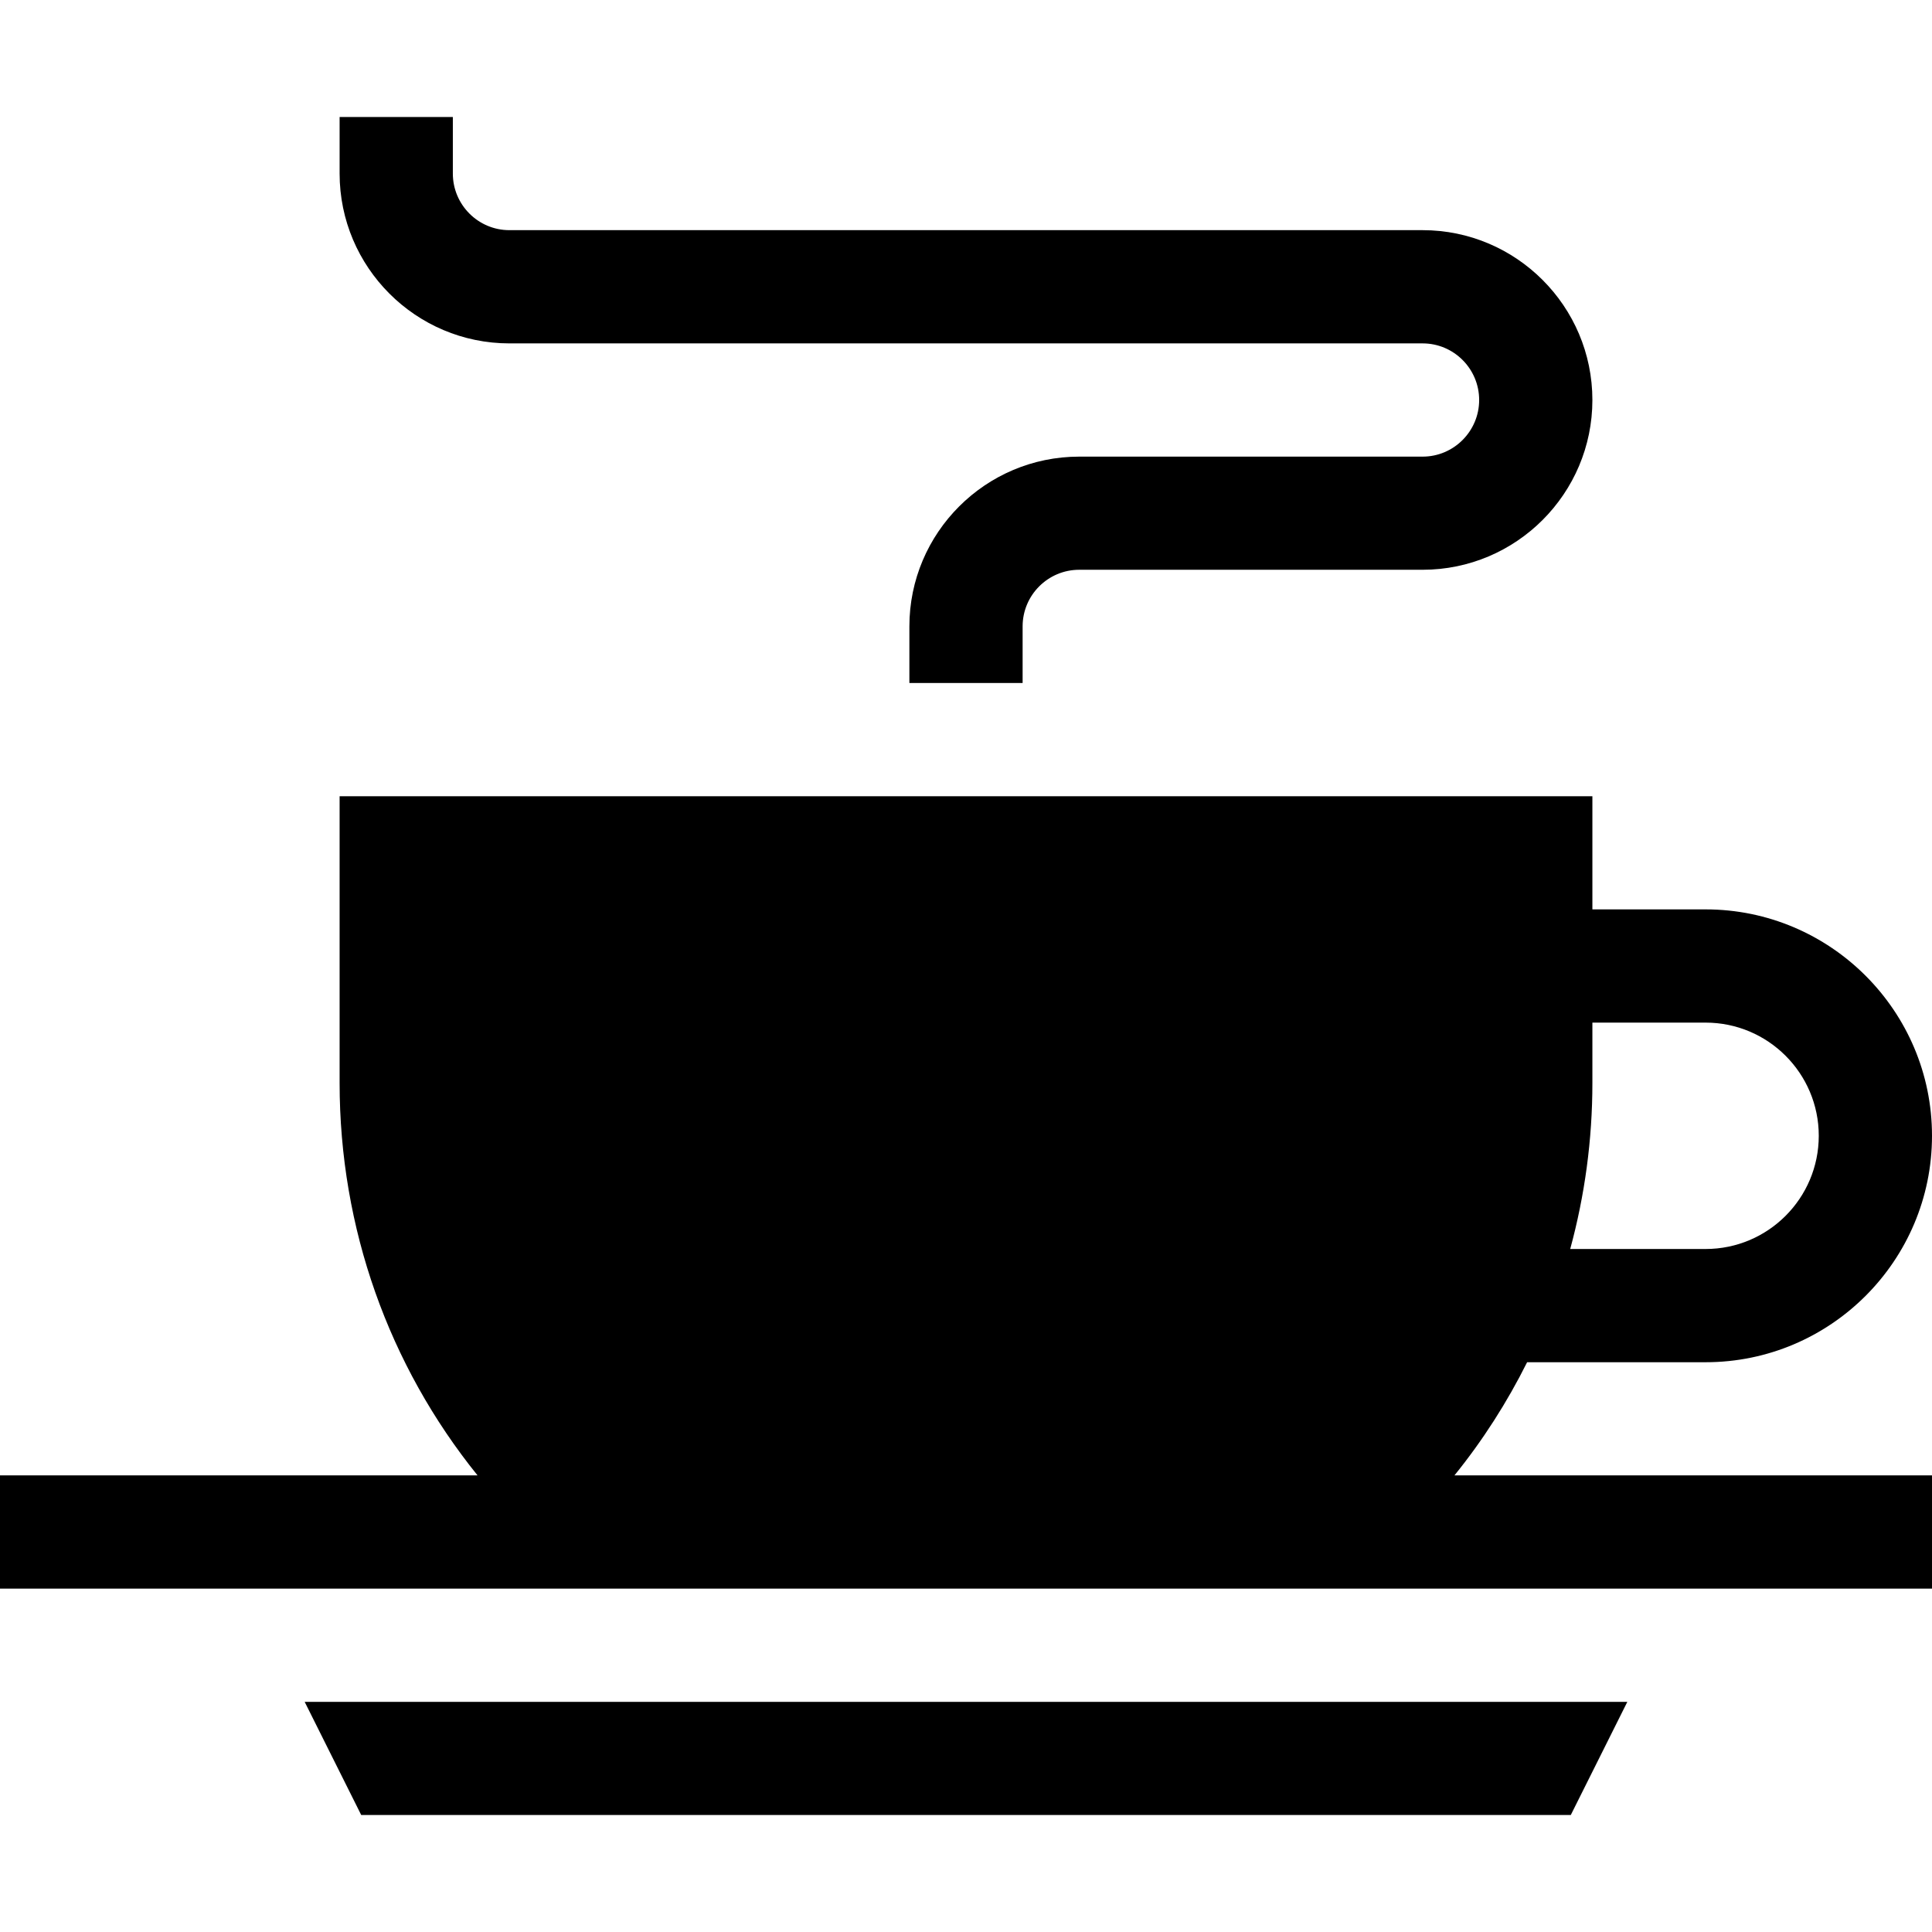
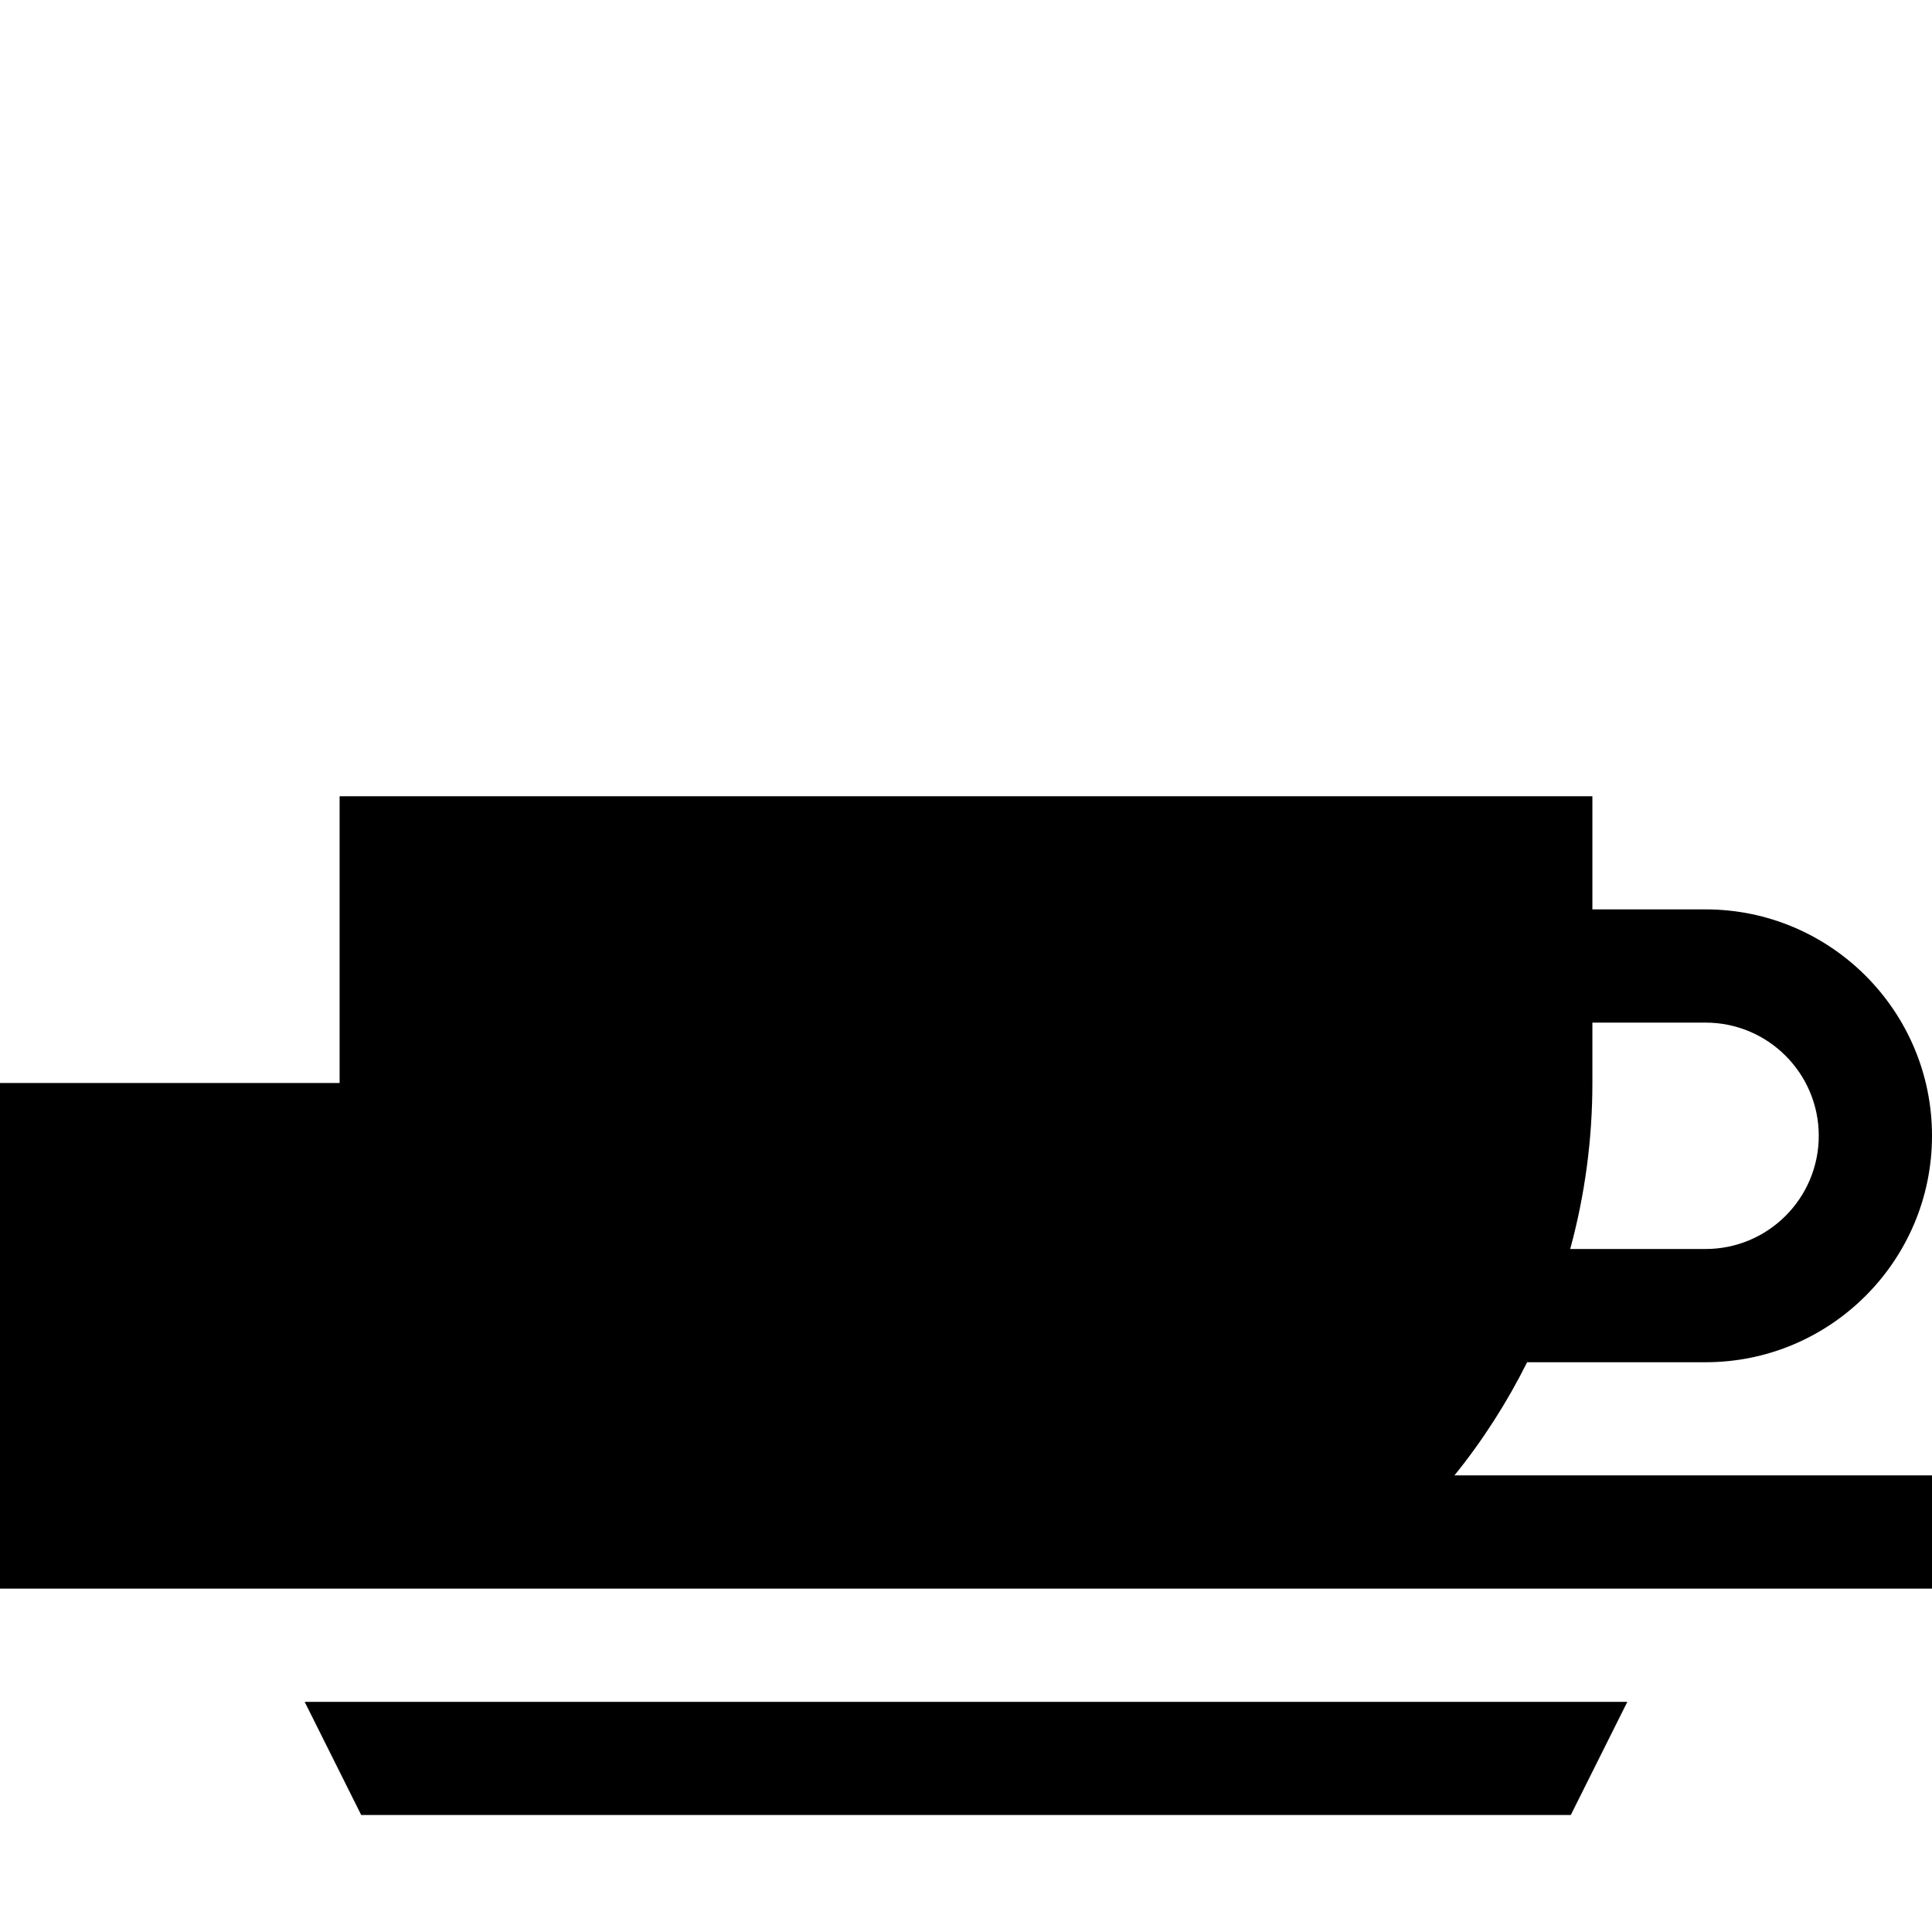
<svg xmlns="http://www.w3.org/2000/svg" width="23" height="23" viewBox="0 0 23 23" fill="none">
  <path d="M3.627 20.26L4.3 21.607H18.7L19.373 20.26H3.627Z" fill="black" />
-   <path d="M6.064 4.088H16.936C17.307 4.088 17.609 4.39 17.609 4.762C17.609 5.133 17.307 5.436 16.936 5.436H12.848C11.733 5.436 10.826 6.342 10.826 7.457V8.131H12.174V7.457C12.174 7.085 12.476 6.783 12.848 6.783H16.936C18.05 6.783 18.957 5.876 18.957 4.762C18.957 3.647 18.05 2.74 16.936 2.74H6.064C5.693 2.74 5.391 2.438 5.391 2.066V1.393H4.043V2.066C4.043 3.181 4.95 4.088 6.064 4.088Z" fill="black" />
-   <path d="M18.18 16.217H20.305C21.791 16.217 23 15.008 23 13.521C23 12.035 21.791 10.826 20.305 10.826H18.957V9.479H4.043V12.893C4.043 14.62 4.628 16.254 5.685 17.564H0V18.912H23V17.564H17.315C17.653 17.146 17.942 16.694 18.18 16.217ZM20.305 12.174C21.048 12.174 21.652 12.778 21.652 13.521C21.652 14.265 21.048 14.869 20.305 14.869H18.693C18.866 14.234 18.957 13.571 18.957 12.893V12.174H20.305Z" fill="black" />
+   <path d="M18.18 16.217H20.305C21.791 16.217 23 15.008 23 13.521C23 12.035 21.791 10.826 20.305 10.826H18.957V9.479H4.043V12.893H0V18.912H23V17.564H17.315C17.653 17.146 17.942 16.694 18.18 16.217ZM20.305 12.174C21.048 12.174 21.652 12.778 21.652 13.521C21.652 14.265 21.048 14.869 20.305 14.869H18.693C18.866 14.234 18.957 13.571 18.957 12.893V12.174H20.305Z" fill="black" />
</svg>